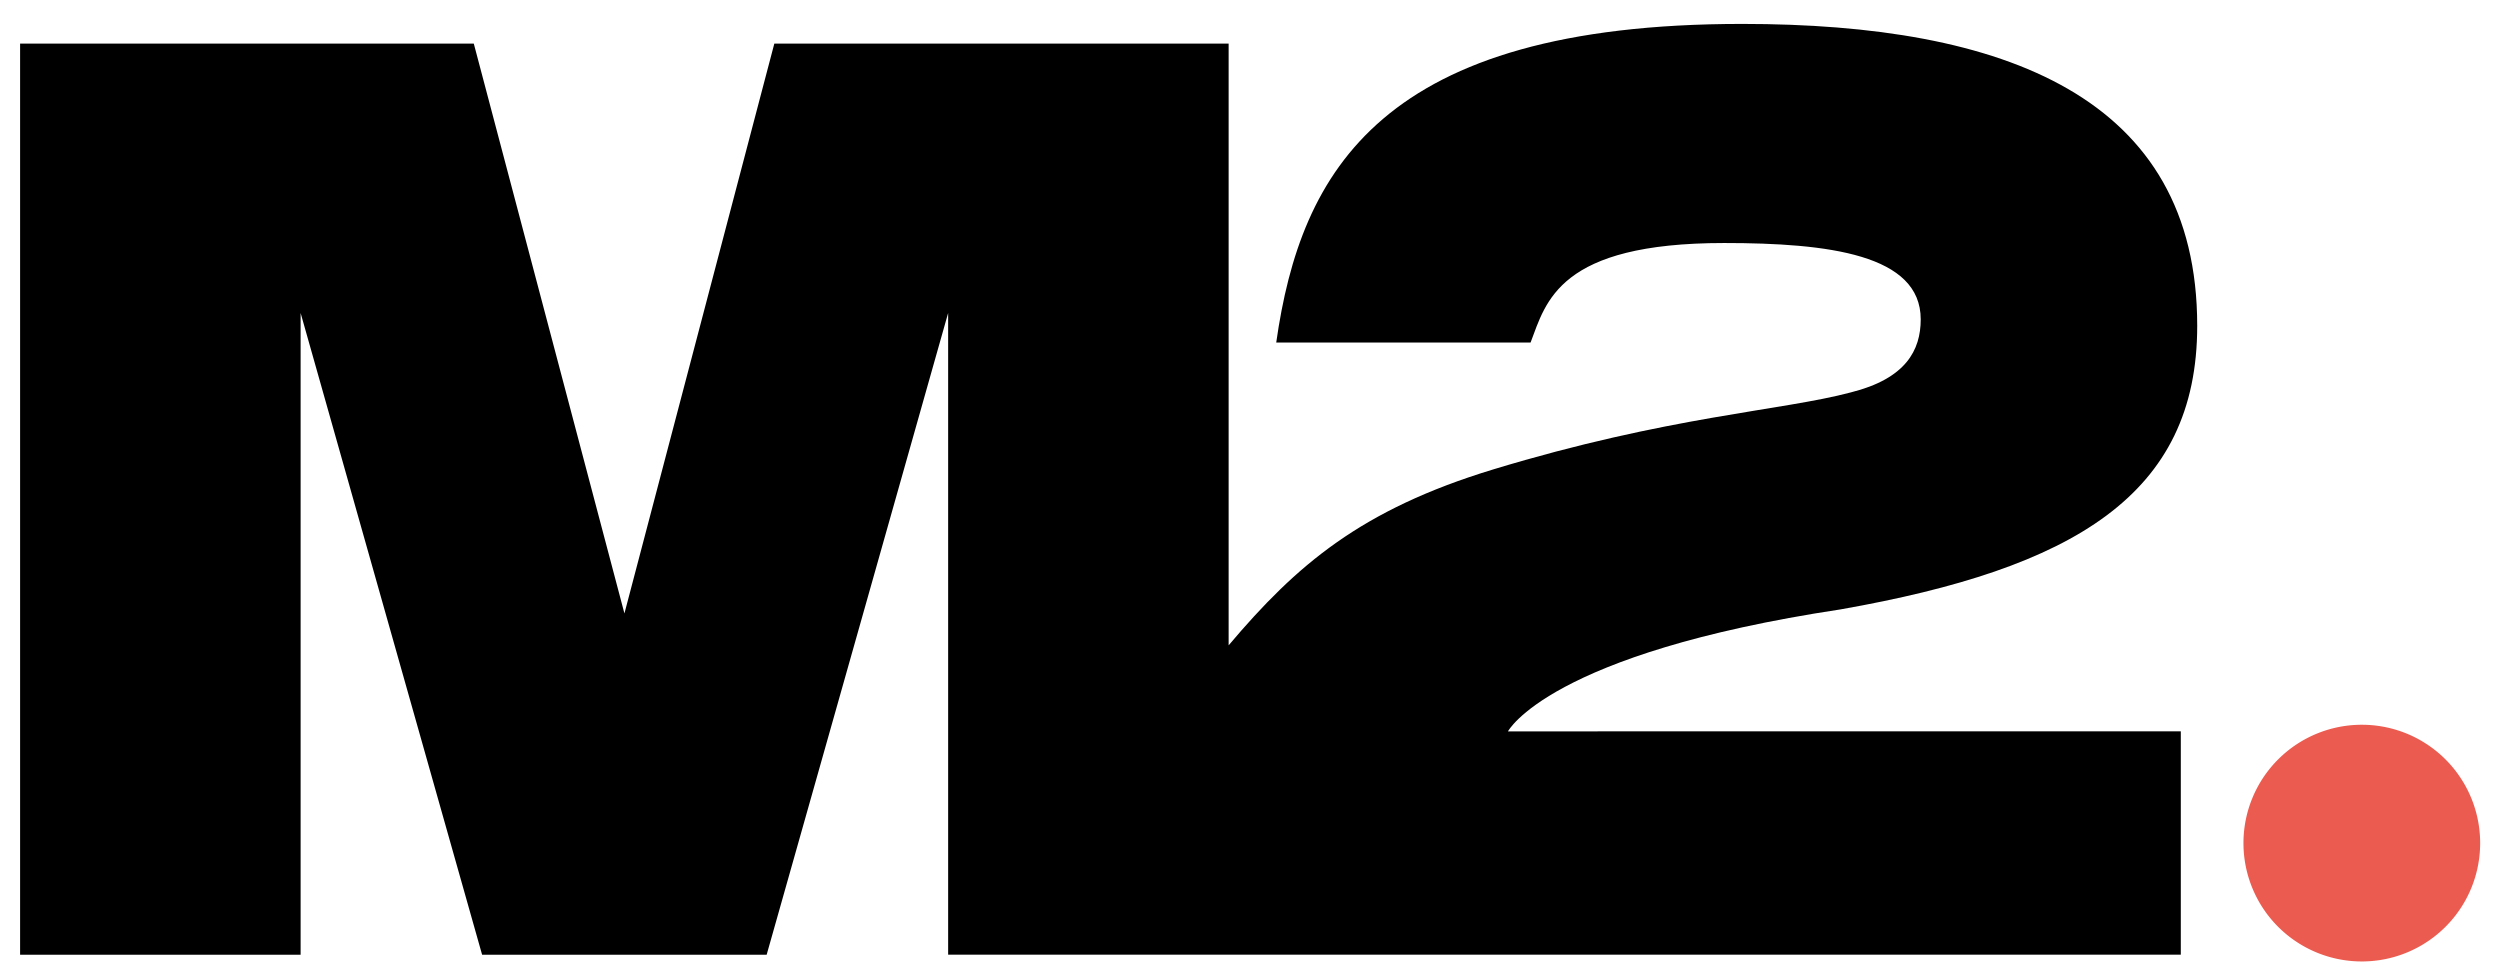
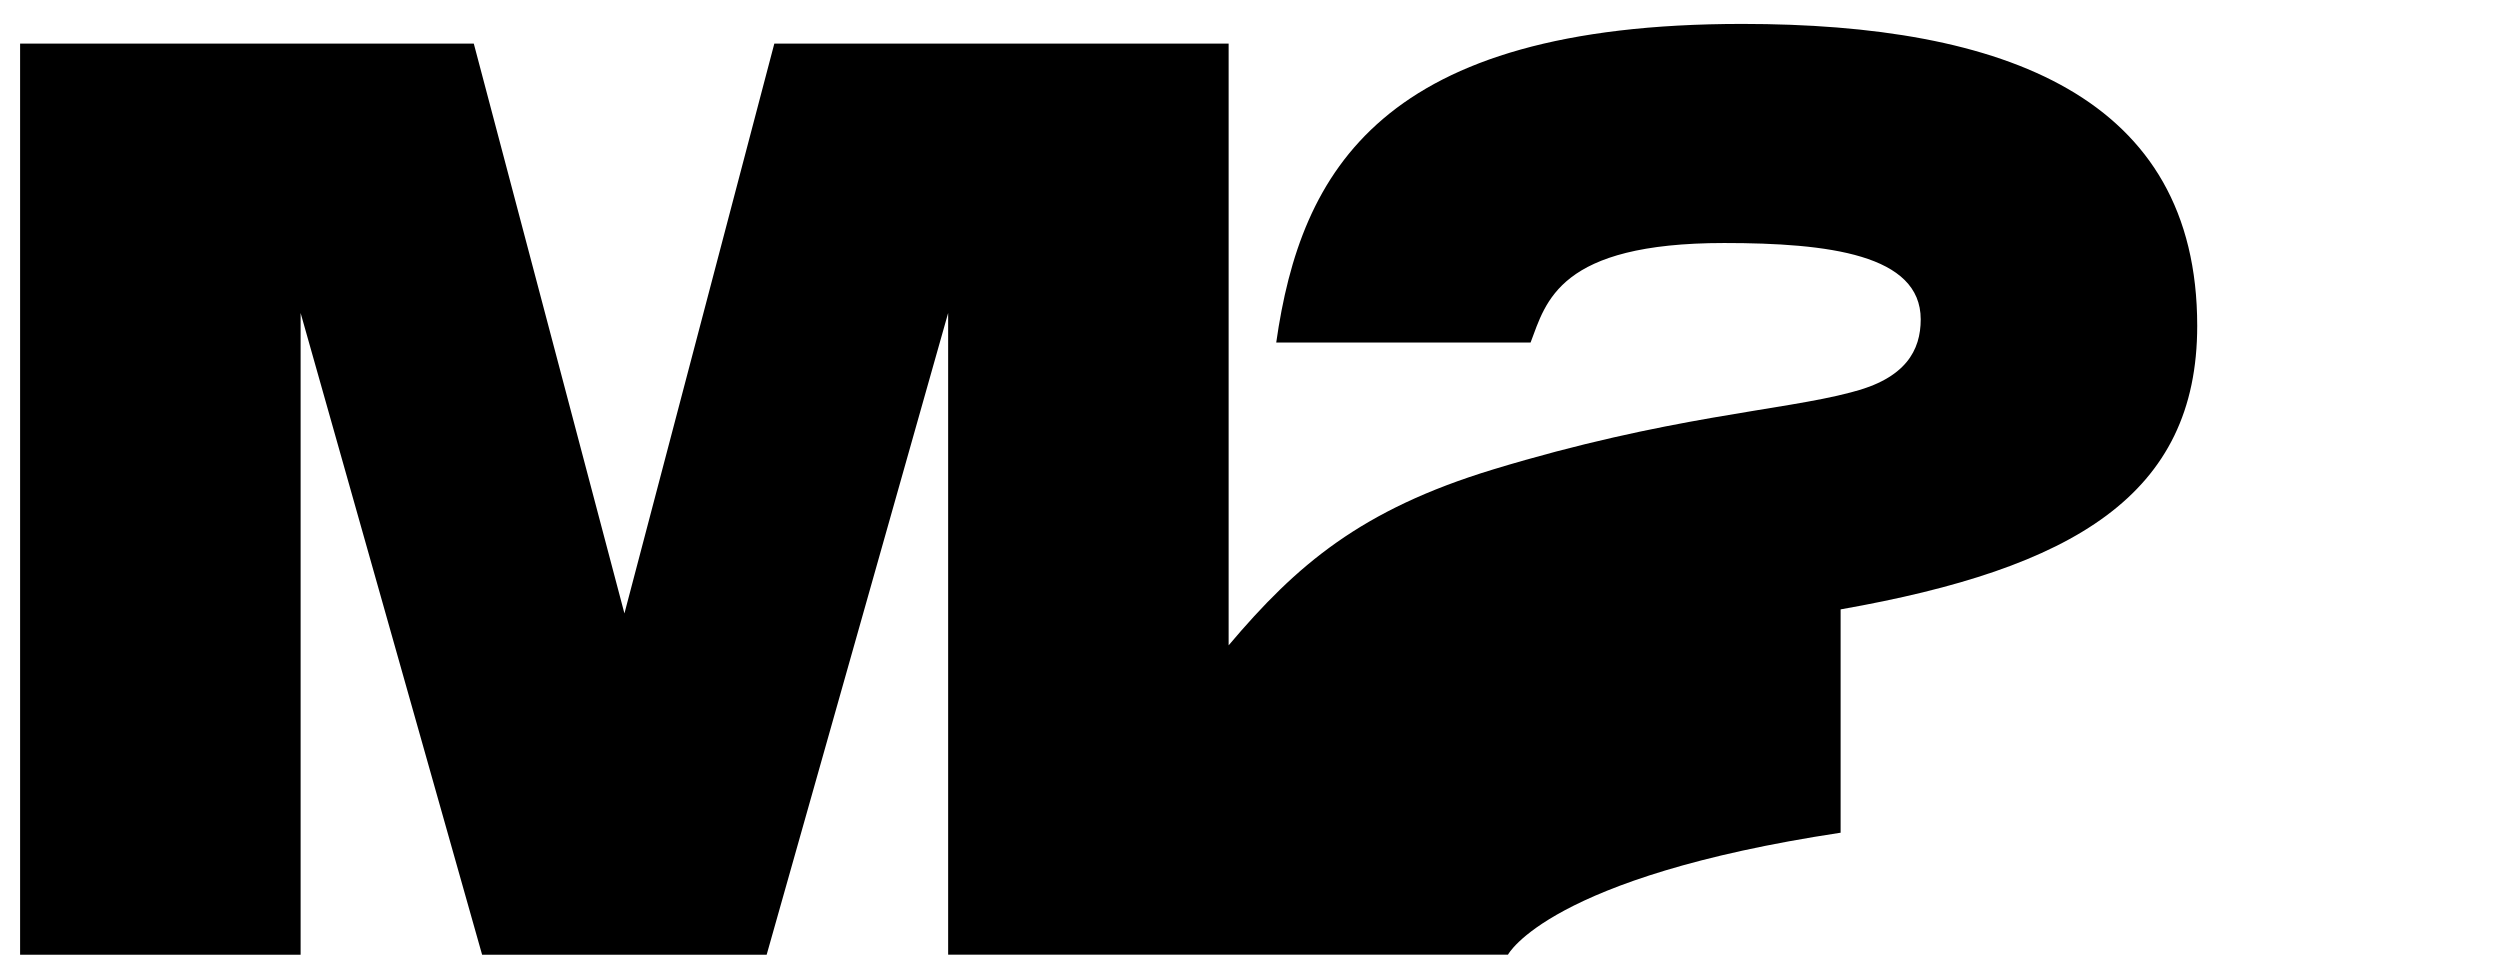
<svg xmlns="http://www.w3.org/2000/svg" width="97" height="38">
-   <path fill="#eb5b4f" d="M91.705 28.121a4.592 4.592 0 1 0 .002 9.183 4.592 4.592 0 0 0-.002-9.183" />
-   <path d="M71.416 23.644c9.05-1.595 13.836-4.44 13.836-11.003 0-8.89-7.486-11.713-17.656-11.713-13.991 0-17.128 5.693-18.078 12.361h9.869c.6-1.579 1.084-3.86 7.51-3.86 4.054 0 7.627.448 7.627 2.96 0 1.2-.575 2.302-2.716 2.837-2.677.714-7.072.92-13.873 2.988-5.13 1.562-7.627 3.703-10.264 6.825V1.691H30.044l-5.816 22.11-5.845-22.11H.78v35.352h10.884V12.144l7.042 24.9h11.04l7.042-24.9v24.898h47.827v-8.665H58.509s1.575-3.018 12.907-4.733" />
+   <path d="M71.416 23.644c9.05-1.595 13.836-4.44 13.836-11.003 0-8.89-7.486-11.713-17.656-11.713-13.991 0-17.128 5.693-18.078 12.361h9.869c.6-1.579 1.084-3.86 7.51-3.86 4.054 0 7.627.448 7.627 2.96 0 1.2-.575 2.302-2.716 2.837-2.677.714-7.072.92-13.873 2.988-5.13 1.562-7.627 3.703-10.264 6.825V1.691H30.044l-5.816 22.11-5.845-22.11H.78v35.352h10.884V12.144l7.042 24.9h11.04l7.042-24.9v24.898h47.827H58.509s1.575-3.018 12.907-4.733" />
</svg>